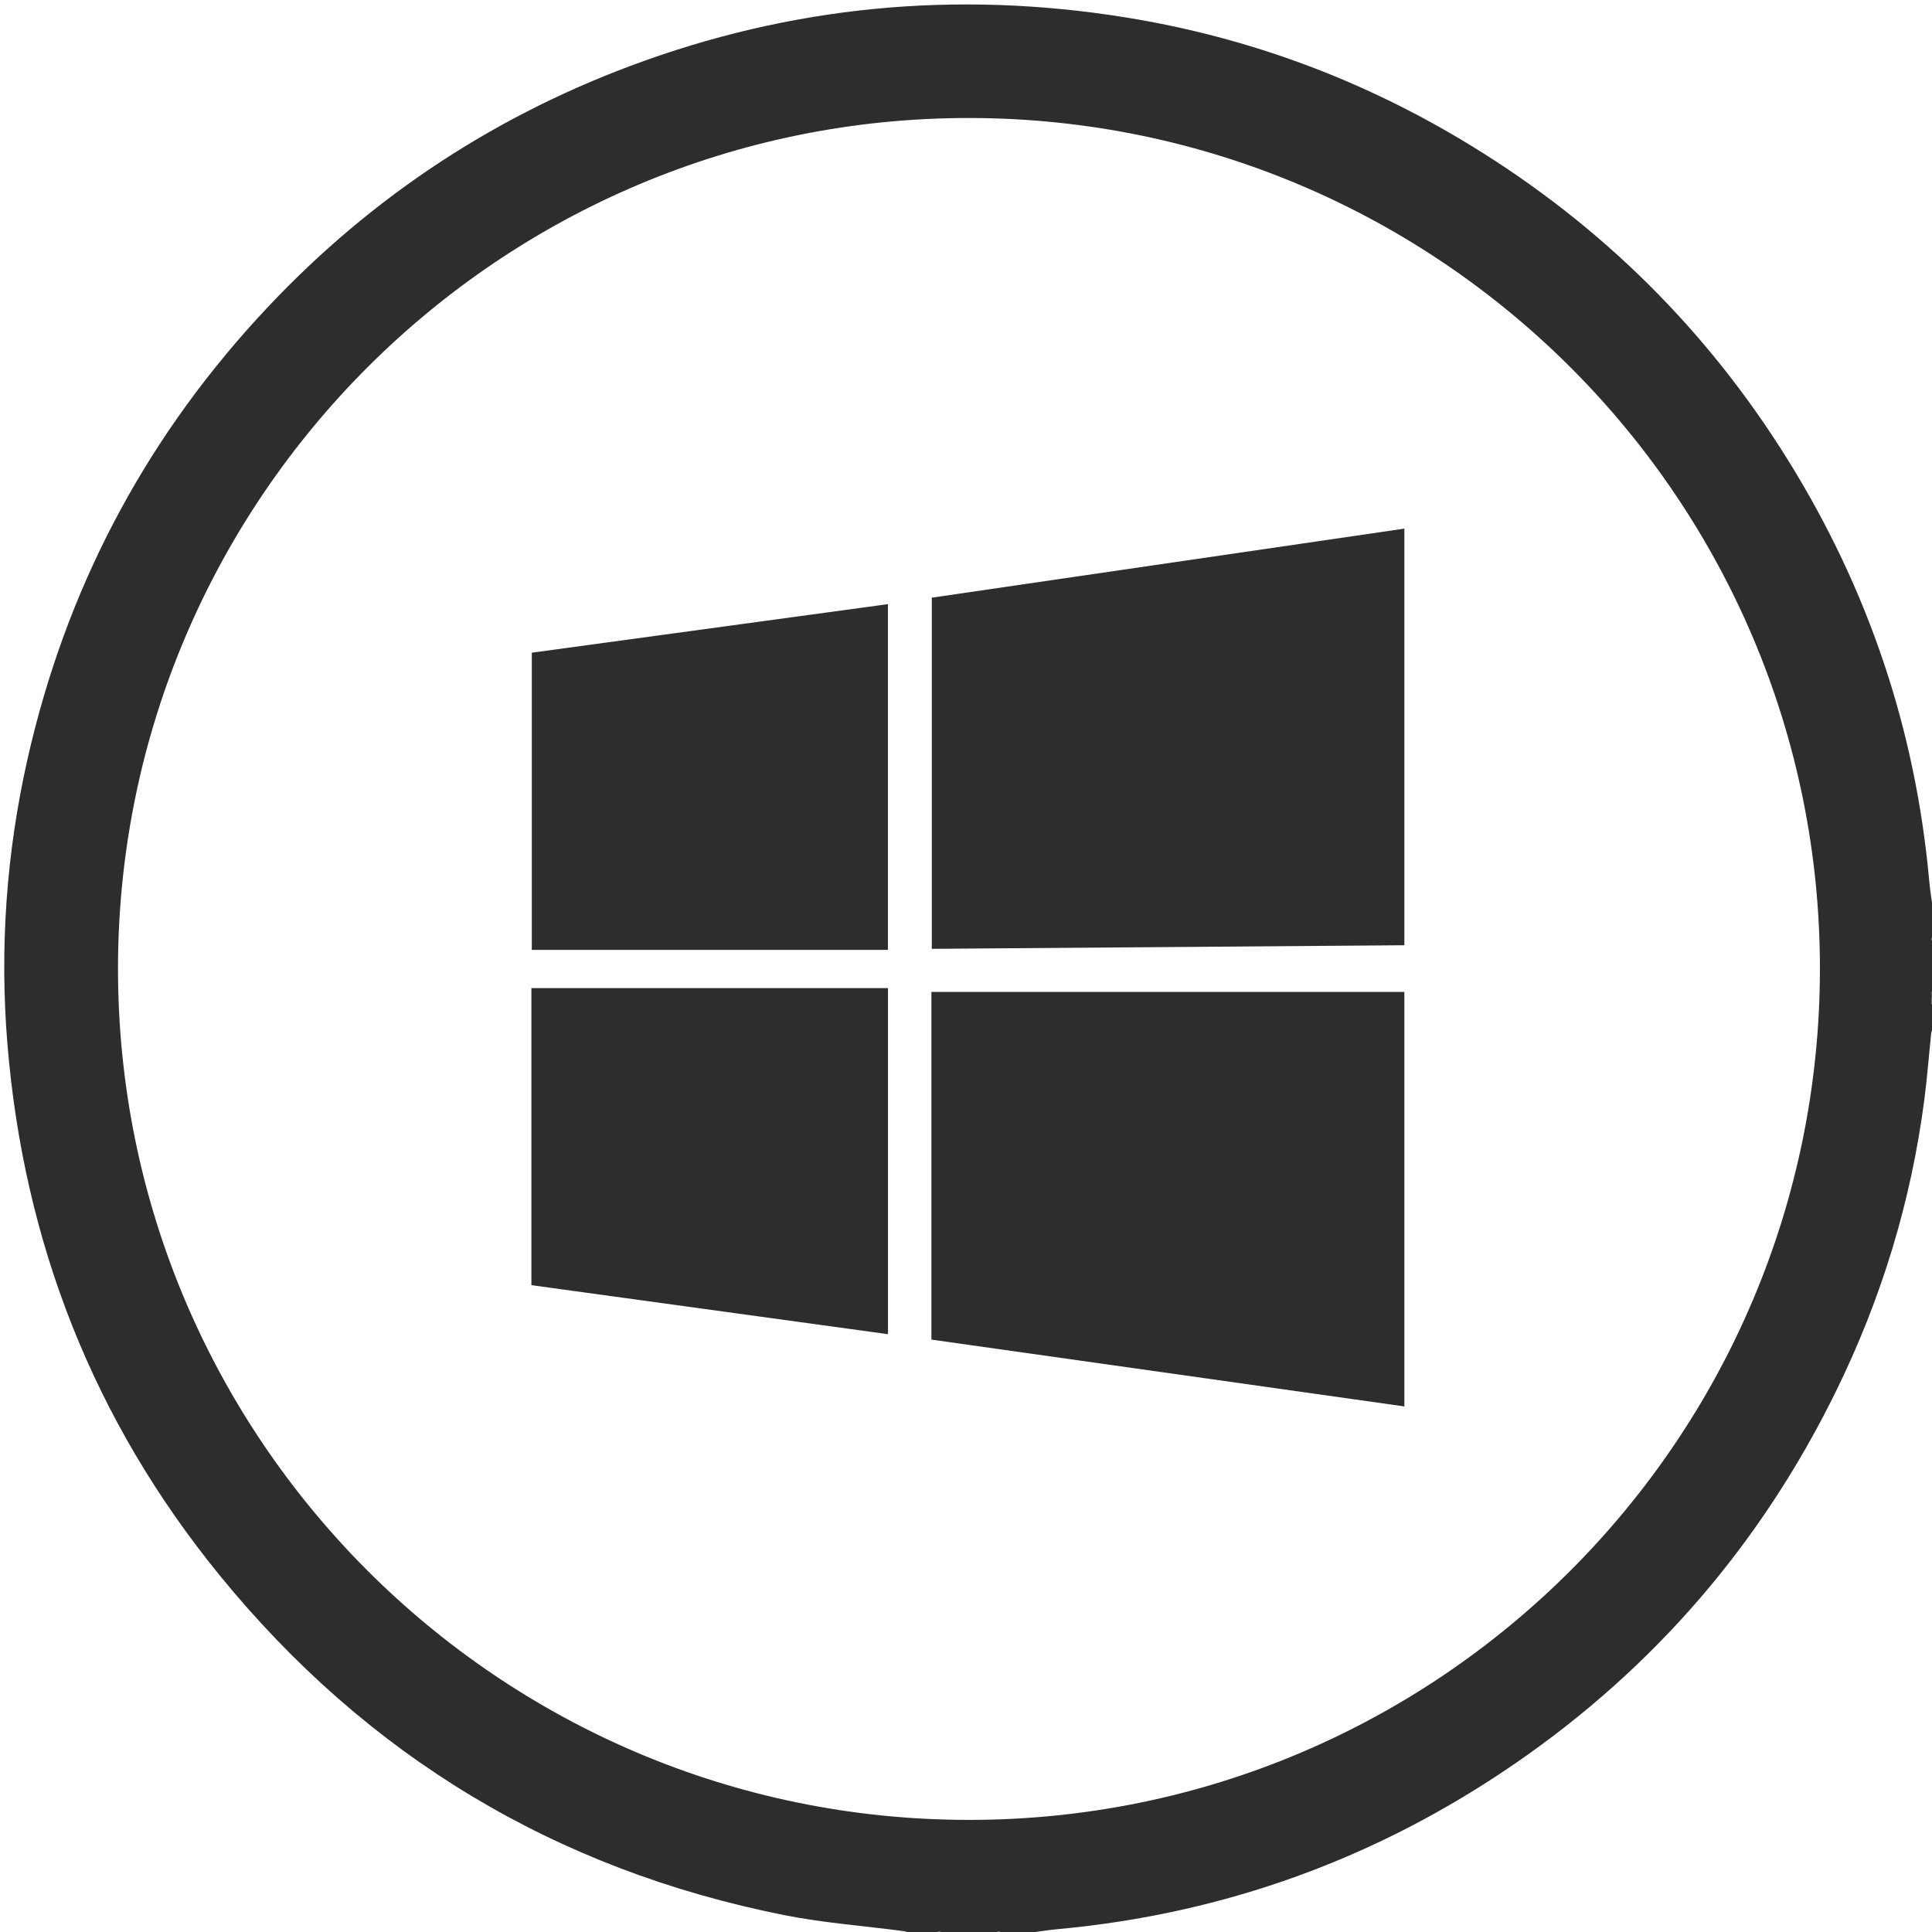
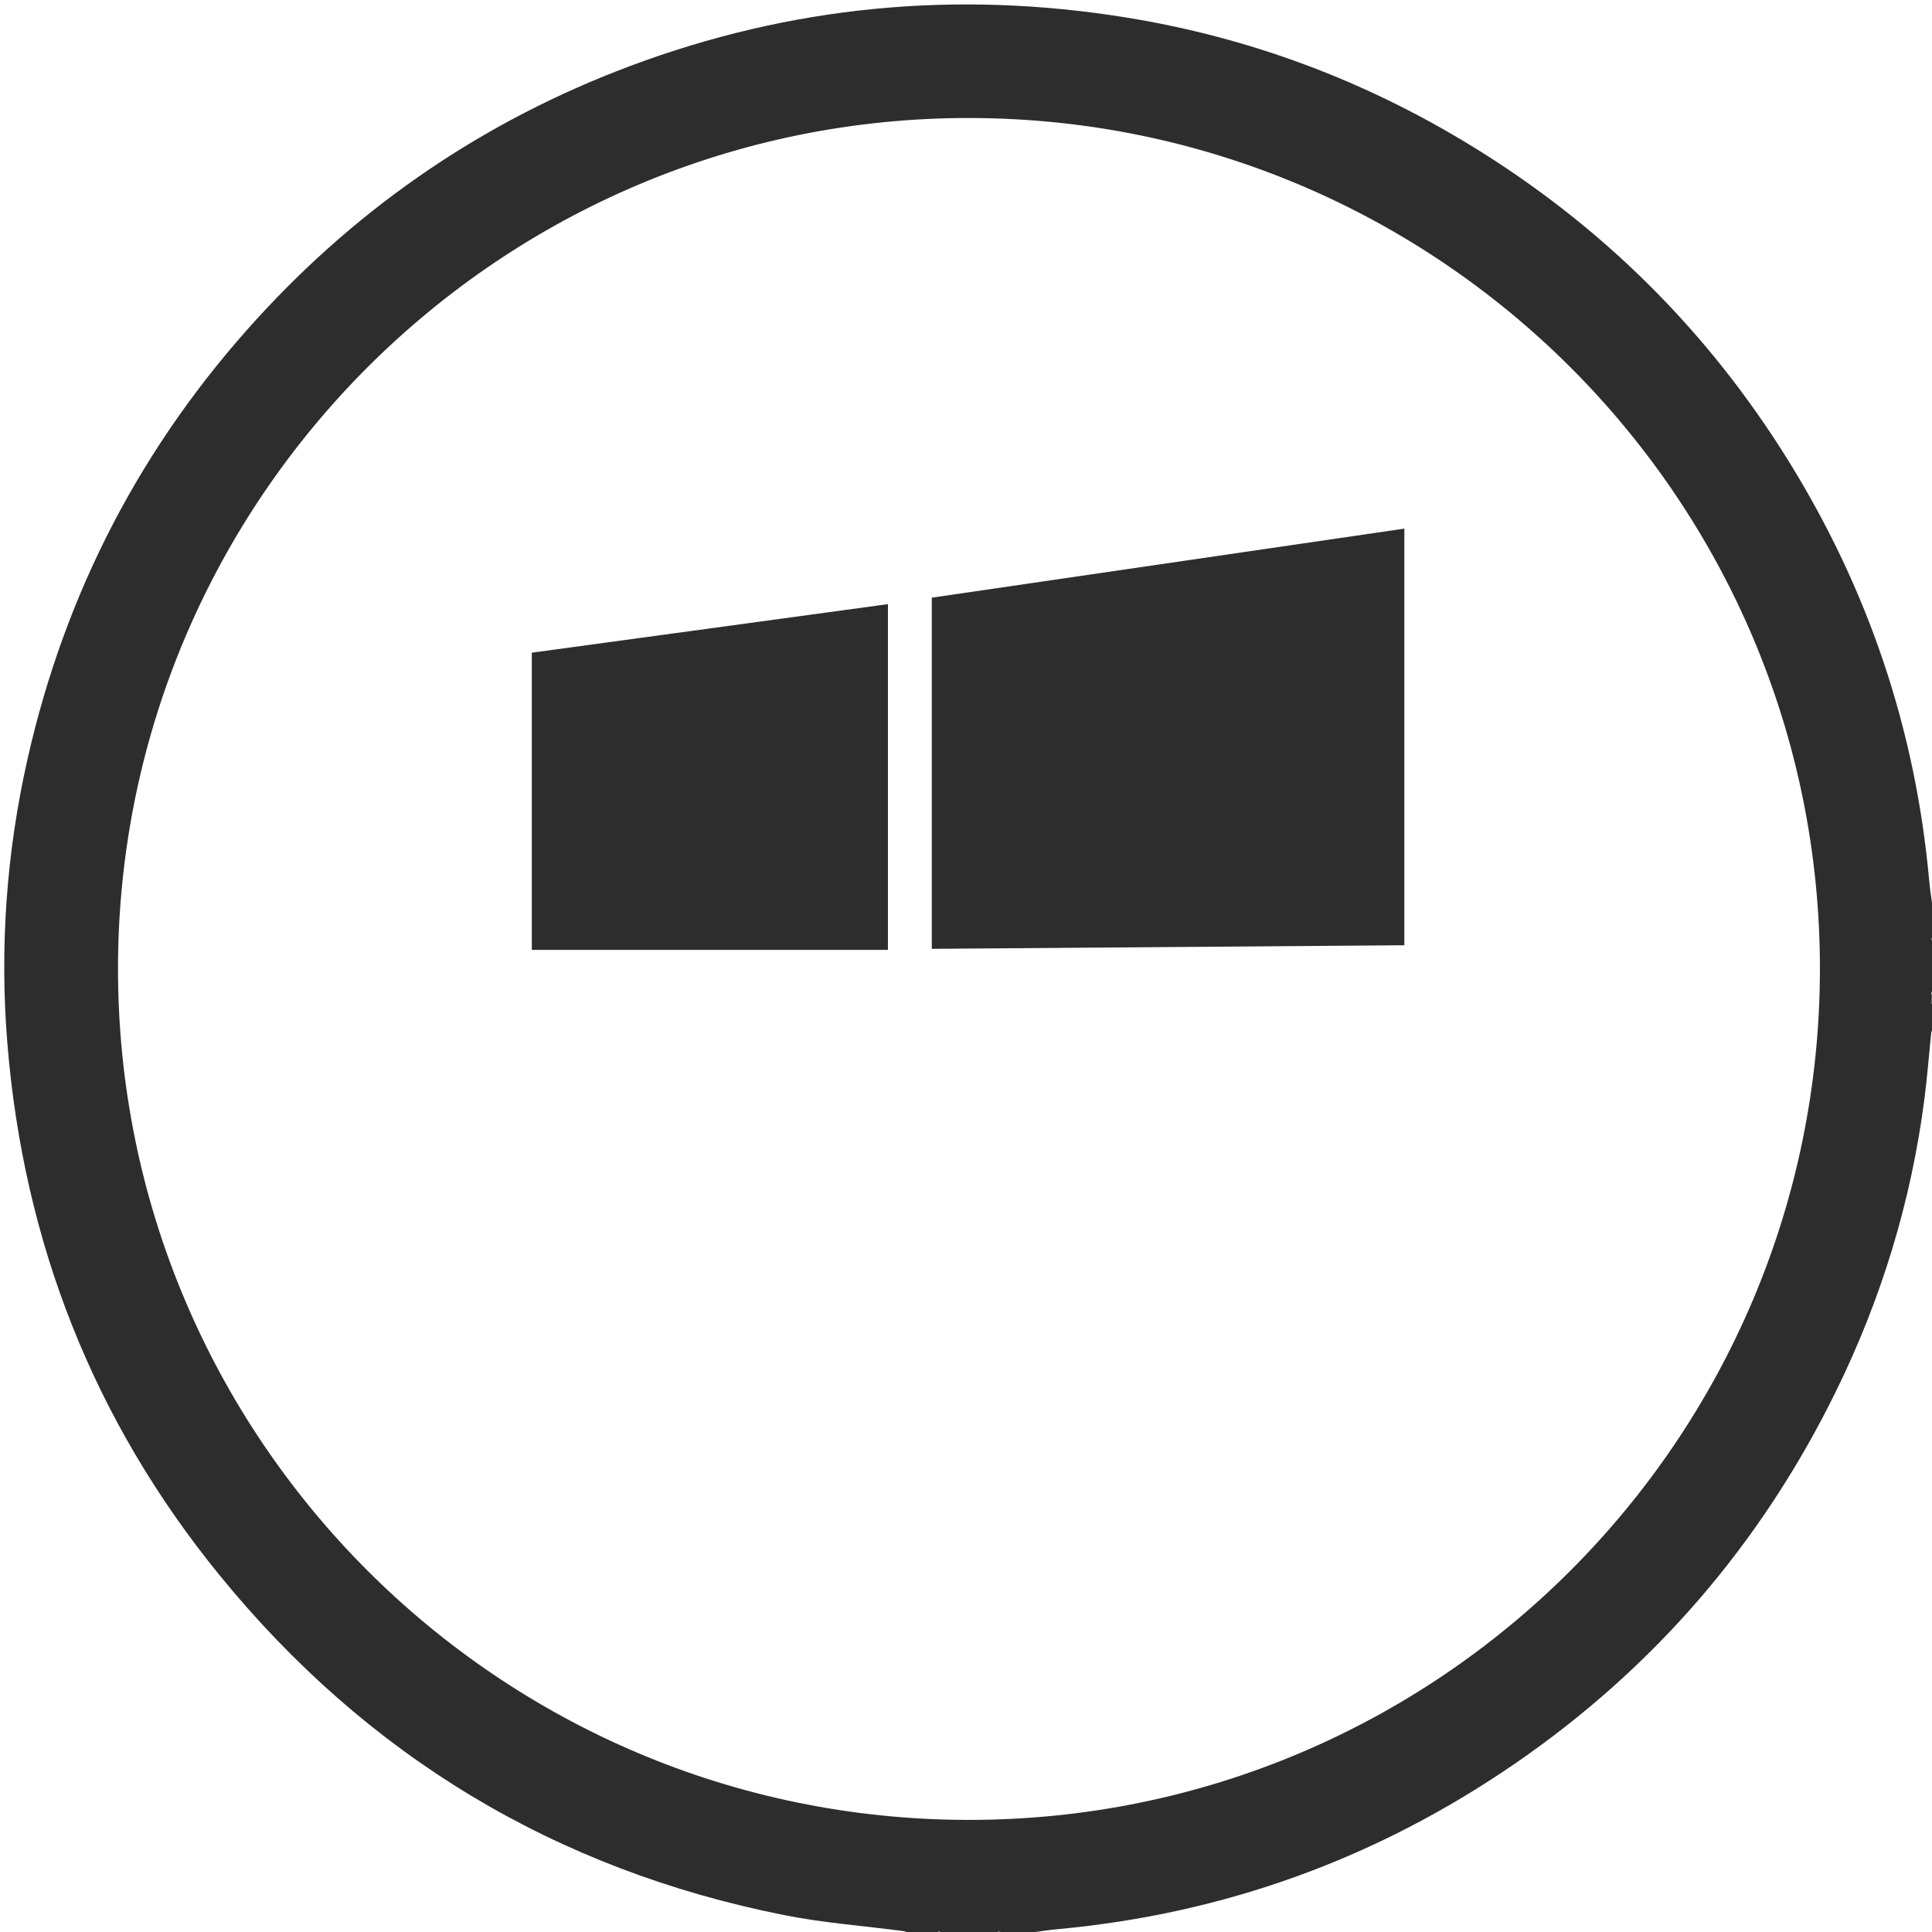
<svg xmlns="http://www.w3.org/2000/svg" version="1.1" id="Calque_1" x="0px" y="0px" viewBox="0 0 850.39 850.39" style="enable-background:new 0 0 850.39 850.39;" xml:space="preserve">
  <style type="text/css">
	.st0{fill:#2D2D2D;}
	.st1{fill:#666666;}
	.st2{fill:#464646;}
	.st3{fill:#525252;}
	.st4{fill:#535353;}
	.st5{fill:#636363;}
	.st6{fill:#737373;}
</style>
  <g>
    <path class="st0" d="M451.47,851c-3,0-5.99,0-8.99,0c-0.98-0.29-1.95-0.58-2.93-0.87c-0.69,0.29-1.37,0.58-2.06,0.87   c-7.32,0-14.65,0-21.97,0c-0.69-0.29-1.37-0.58-2.06-0.87c-0.98,0.29-1.95,0.58-2.93,0.87c-3.33,0-6.66,0-9.99,0   c-0.85-0.33-1.67-0.84-2.54-0.96c-17.62-2.34-35.45-3.63-52.85-7.09c-100.69-20.05-183.7-70.1-248.49-149.59   c-55.44-68.02-86.2-146.35-93.39-233.79c-3.47-42.23-0.48-84.14,8.85-125.48c16.6-73.55,50.32-138.33,101.17-193.97   c45.76-50.08,100.5-87.24,164.06-111.06C348.17,2.53,421.02-4.38,495.69,7.7c54.46,8.81,105.19,27.81,152.15,56.61   c57.27,35.12,103.82,81.26,139.27,138.37c35.2,56.7,56.01,118.32,62.04,184.86c0.42,4.68,1.22,9.33,1.85,13.99c0,3,0,5.99,0,8.99   c-0.29,0.98-0.58,1.95-0.87,2.93c0.29,0.69,0.58,1.37,0.87,2.06c0,6.33,0,12.65,0,18.98c-0.33,1-0.65,2.01-0.98,3.01   c0.02,0.67,0.04,1.35,0.06,2.02c0.02,0.67,0.04,1.34,0.07,2.01c0.29,0.65,0.57,1.3,0.86,1.95c0,3,0,5.99,0,8.99   c-0.32,0.68-0.86,1.34-0.94,2.04c-1.03,9.75-1.76,19.53-3.02,29.25c-5.83,45.17-19.02,88.18-39.1,128.99   c-32.81,66.71-79.82,121.36-141.09,163.5c-60.75,41.78-127.91,66.15-201.4,72.9C460.77,849.58,456.13,850.38,451.47,851z    M801.06,426.65c0.21-206.37-167.32-374.26-373.9-374.71C220.57,51.48,52.27,219.2,51.94,425.84   c-0.33,206.91,167.5,375.11,374.4,375.21C633.01,801.16,800.85,633.47,801.06,426.65z" />
    <path class="st1" d="M850.13,413.45c0.29-0.98,0.58-1.95,0.87-2.93c0,1,0,2,0,3C850.71,413.49,850.42,413.47,850.13,413.45z" />
-     <path class="st2" d="M850.02,437.5c0.33-1,0.65-2.01,0.98-3.01c0,1,0,2,0,3C850.67,437.48,850.35,437.49,850.02,437.5z" />
-     <path class="st1" d="M410.52,851c0.98-0.29,1.95-0.58,2.93-0.87c0.03,0.29,0.05,0.58,0.06,0.87C412.51,851,411.52,851,410.52,851z" />
    <path class="st1" d="M439.55,850.13c0.98,0.29,1.95,0.58,2.93,0.87c-1,0-2,0-3,0C439.5,850.71,439.52,850.42,439.55,850.13z" />
    <path class="st3" d="M850.13,413.45c0.29,0.02,0.58,0.04,0.87,0.06c0,0.67,0,1.33,0,2C850.71,414.82,850.42,414.14,850.13,413.45z" />
    <path class="st4" d="M850.02,437.5c0.33-0.01,0.65-0.01,0.98-0.01c0,0.67,0,1.33,0,2c-0.31,0-0.61,0.01-0.92,0.03   C850.06,438.84,850.04,438.17,850.02,437.5z" />
    <path class="st5" d="M850.08,439.52c0.31-0.02,0.61-0.03,0.92-0.03c0,0.67,0,1.33,0,2c-0.28,0.02-0.57,0.03-0.86,0.04   C850.12,440.85,850.1,440.19,850.08,439.52z" />
    <path class="st6" d="M850.14,441.52c0.29-0.01,0.57-0.02,0.86-0.04c0,0.67,0,1.33,0,2C850.71,442.83,850.43,442.17,850.14,441.52z" />
    <path class="st3" d="M413.51,851c-0.01-0.29-0.03-0.58-0.06-0.87c0.69,0.29,1.37,0.58,2.06,0.87C414.85,851,414.18,851,413.51,851z   " />
    <path class="st3" d="M439.55,850.13c-0.03,0.29-0.05,0.58-0.06,0.87c-0.67,0-1.33,0-2,0C438.17,850.71,438.86,850.42,439.55,850.13   z" />
    <path class="st0" d="M618.14,232.68c0,61.13,0,121.97,0,183.38c-69.26,0.53-138.44,1.05-208,1.58c0-51.62,0-102.92,0-154.57   C479.44,252.94,548.63,242.83,618.14,232.68z" />
-     <path class="st0" d="M618.14,619.05c-69.62-9.84-138.69-19.59-208.17-29.41c0-51.12,0-101.92,0-153.04c69.22,0,138.51,0,208.17,0   C618.14,497.44,618.14,558.04,618.14,619.05z" />
-     <path class="st0" d="M233.9,565.68c0-43.88,0-87.29,0-130.75c52.25,0,104.4,0,156.96,0c0,51.01,0,101.36,0,152.33   C338.52,580.06,286.25,572.88,233.9,565.68z" />
    <path class="st0" d="M390.83,418.1c-52.27,0-104.34,0-156.75,0c0-43.16,0-86.69,0-130.81c51.95-7.08,104.1-14.19,156.75-21.37   C390.83,316.5,390.83,366.79,390.83,418.1z" />
  </g>
</svg>